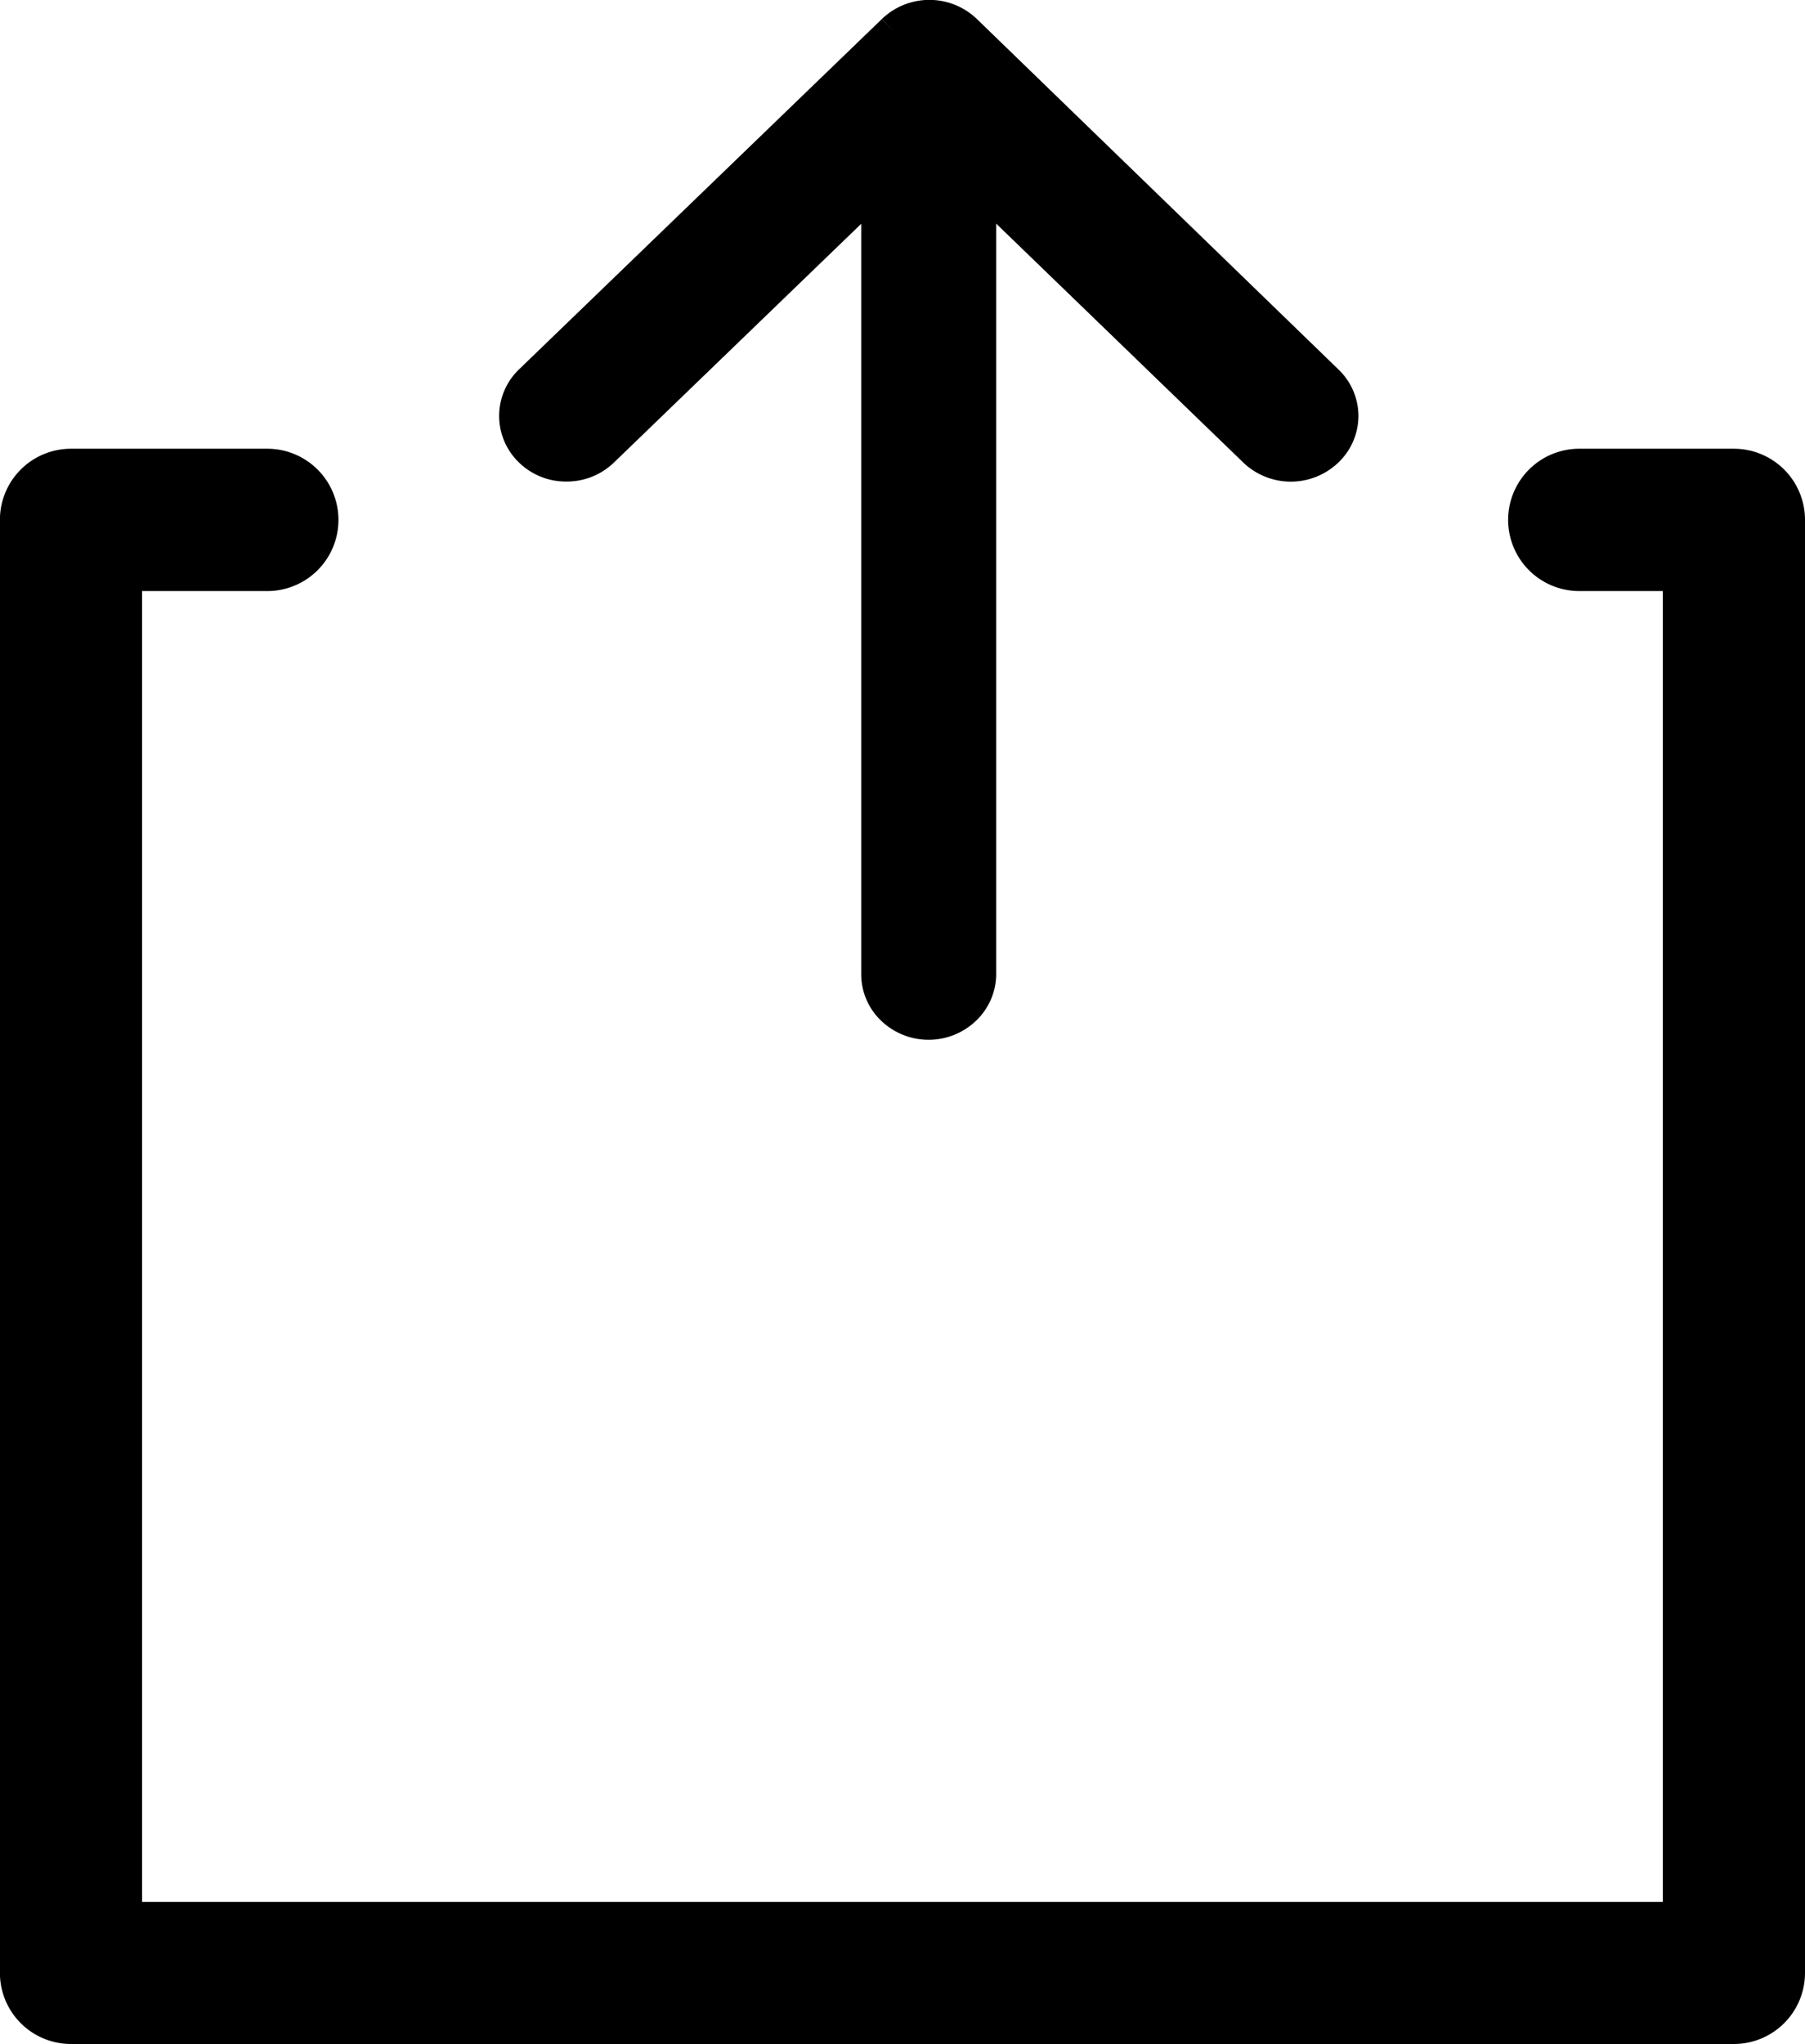
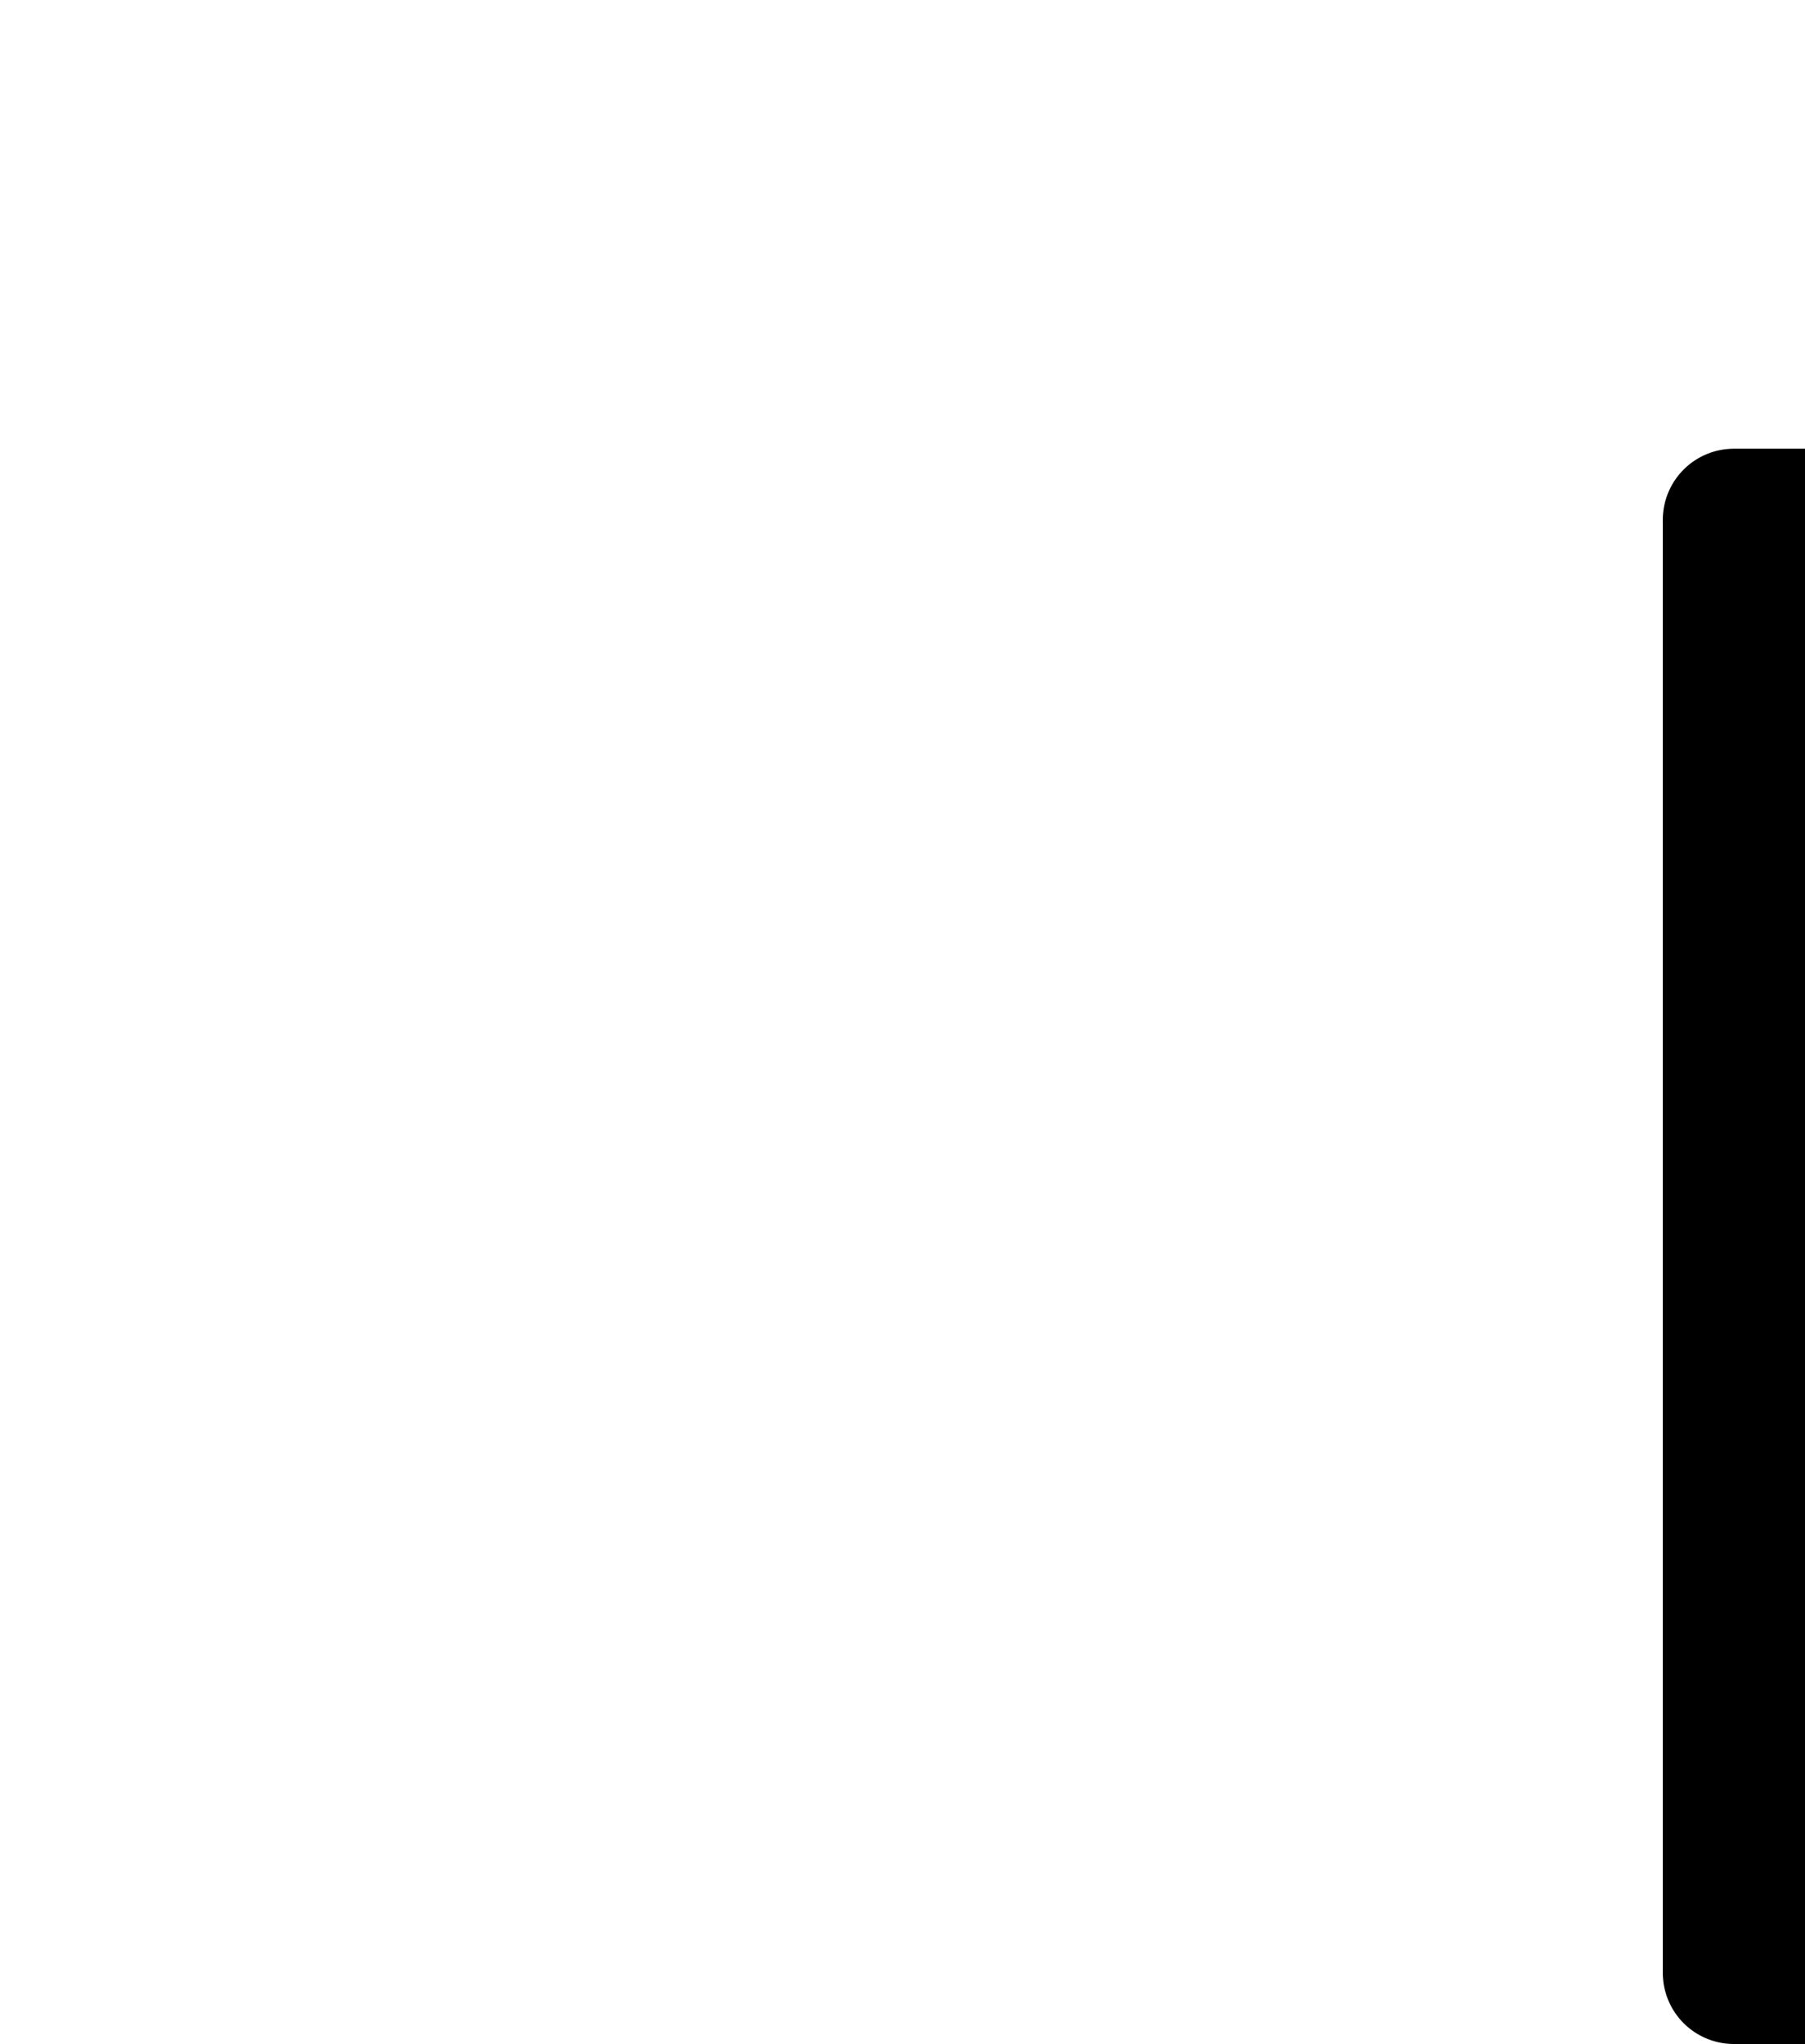
<svg xmlns="http://www.w3.org/2000/svg" width="20.743" height="23.482" viewBox="0 0 20.743 23.482">
  <g transform="translate(0 0)">
-     <path d="M1740.961,6068.625h-19.11a.817.817,0,0,1-.817-.817v-16.692a.817.817,0,0,1,.817-.817h2.256a.817.817,0,0,1,0,1.635h-1.439v15.058h17.476v-15.058h-.96a.817.817,0,0,1,0-1.635h1.777a.817.817,0,0,1,.817.817v16.692A.817.817,0,0,1,1740.961,6068.625Z" transform="translate(-1721.035 -6045.144)" />
-     <path d="M11.424,4.342h0L7.4.176a.566.566,0,0,0-.82,0A.6.6,0,0,0,6.412.6a.6.6,0,0,0,.17.425L9.61,4.163H.581a.562.562,0,0,0-.411.176.614.614,0,0,0,0,.848.564.564,0,0,0,.411.176H9.615L6.583,8.5a.615.615,0,0,0,0,.85.564.564,0,0,0,.82,0l4.02-4.16a.61.61,0,0,0,.171-.424h0a.612.612,0,0,0-.17-.423" transform="translate(5.909 11.769) rotate(-90)" fill-rule="evenodd" />
-     <path d="M7.167,9.877a.742.742,0,0,1-.537-.231.79.79,0,0,1,0-1.092l2.745-2.84H.756a.742.742,0,0,1-.538-.231.789.789,0,0,1,0-1.091.738.738,0,0,1,.537-.229H9.373L6.631,1.322A.78.78,0,0,1,6.412.776a.772.772,0,0,1,.22-.547A.741.741,0,0,1,7.7.23L11.725,4.4l-.148.143.149-.142a.788.788,0,0,1,0,1.091L7.7,9.647A.741.741,0,0,1,7.167,9.877ZM.756,5.363H10.2L6.884,8.8a.44.44,0,0,0,0,.608.389.389,0,0,0,.565,0l4.022-4.161a.438.438,0,0,0,0-.606L7.451.472a.391.391,0,0,0-.567,0,.425.425,0,0,0-.122.3.425.425,0,0,0,.122.305L10.2,4.513H.756a.388.388,0,0,0-.284.121.439.439,0,0,0,0,.608A.39.39,0,0,0,.756,5.363Z" transform="translate(5.734 11.944) rotate(-90)" />
+     <path d="M1740.961,6068.625a.817.817,0,0,1-.817-.817v-16.692a.817.817,0,0,1,.817-.817h2.256a.817.817,0,0,1,0,1.635h-1.439v15.058h17.476v-15.058h-.96a.817.817,0,0,1,0-1.635h1.777a.817.817,0,0,1,.817.817v16.692A.817.817,0,0,1,1740.961,6068.625Z" transform="translate(-1721.035 -6045.144)" />
  </g>
</svg>